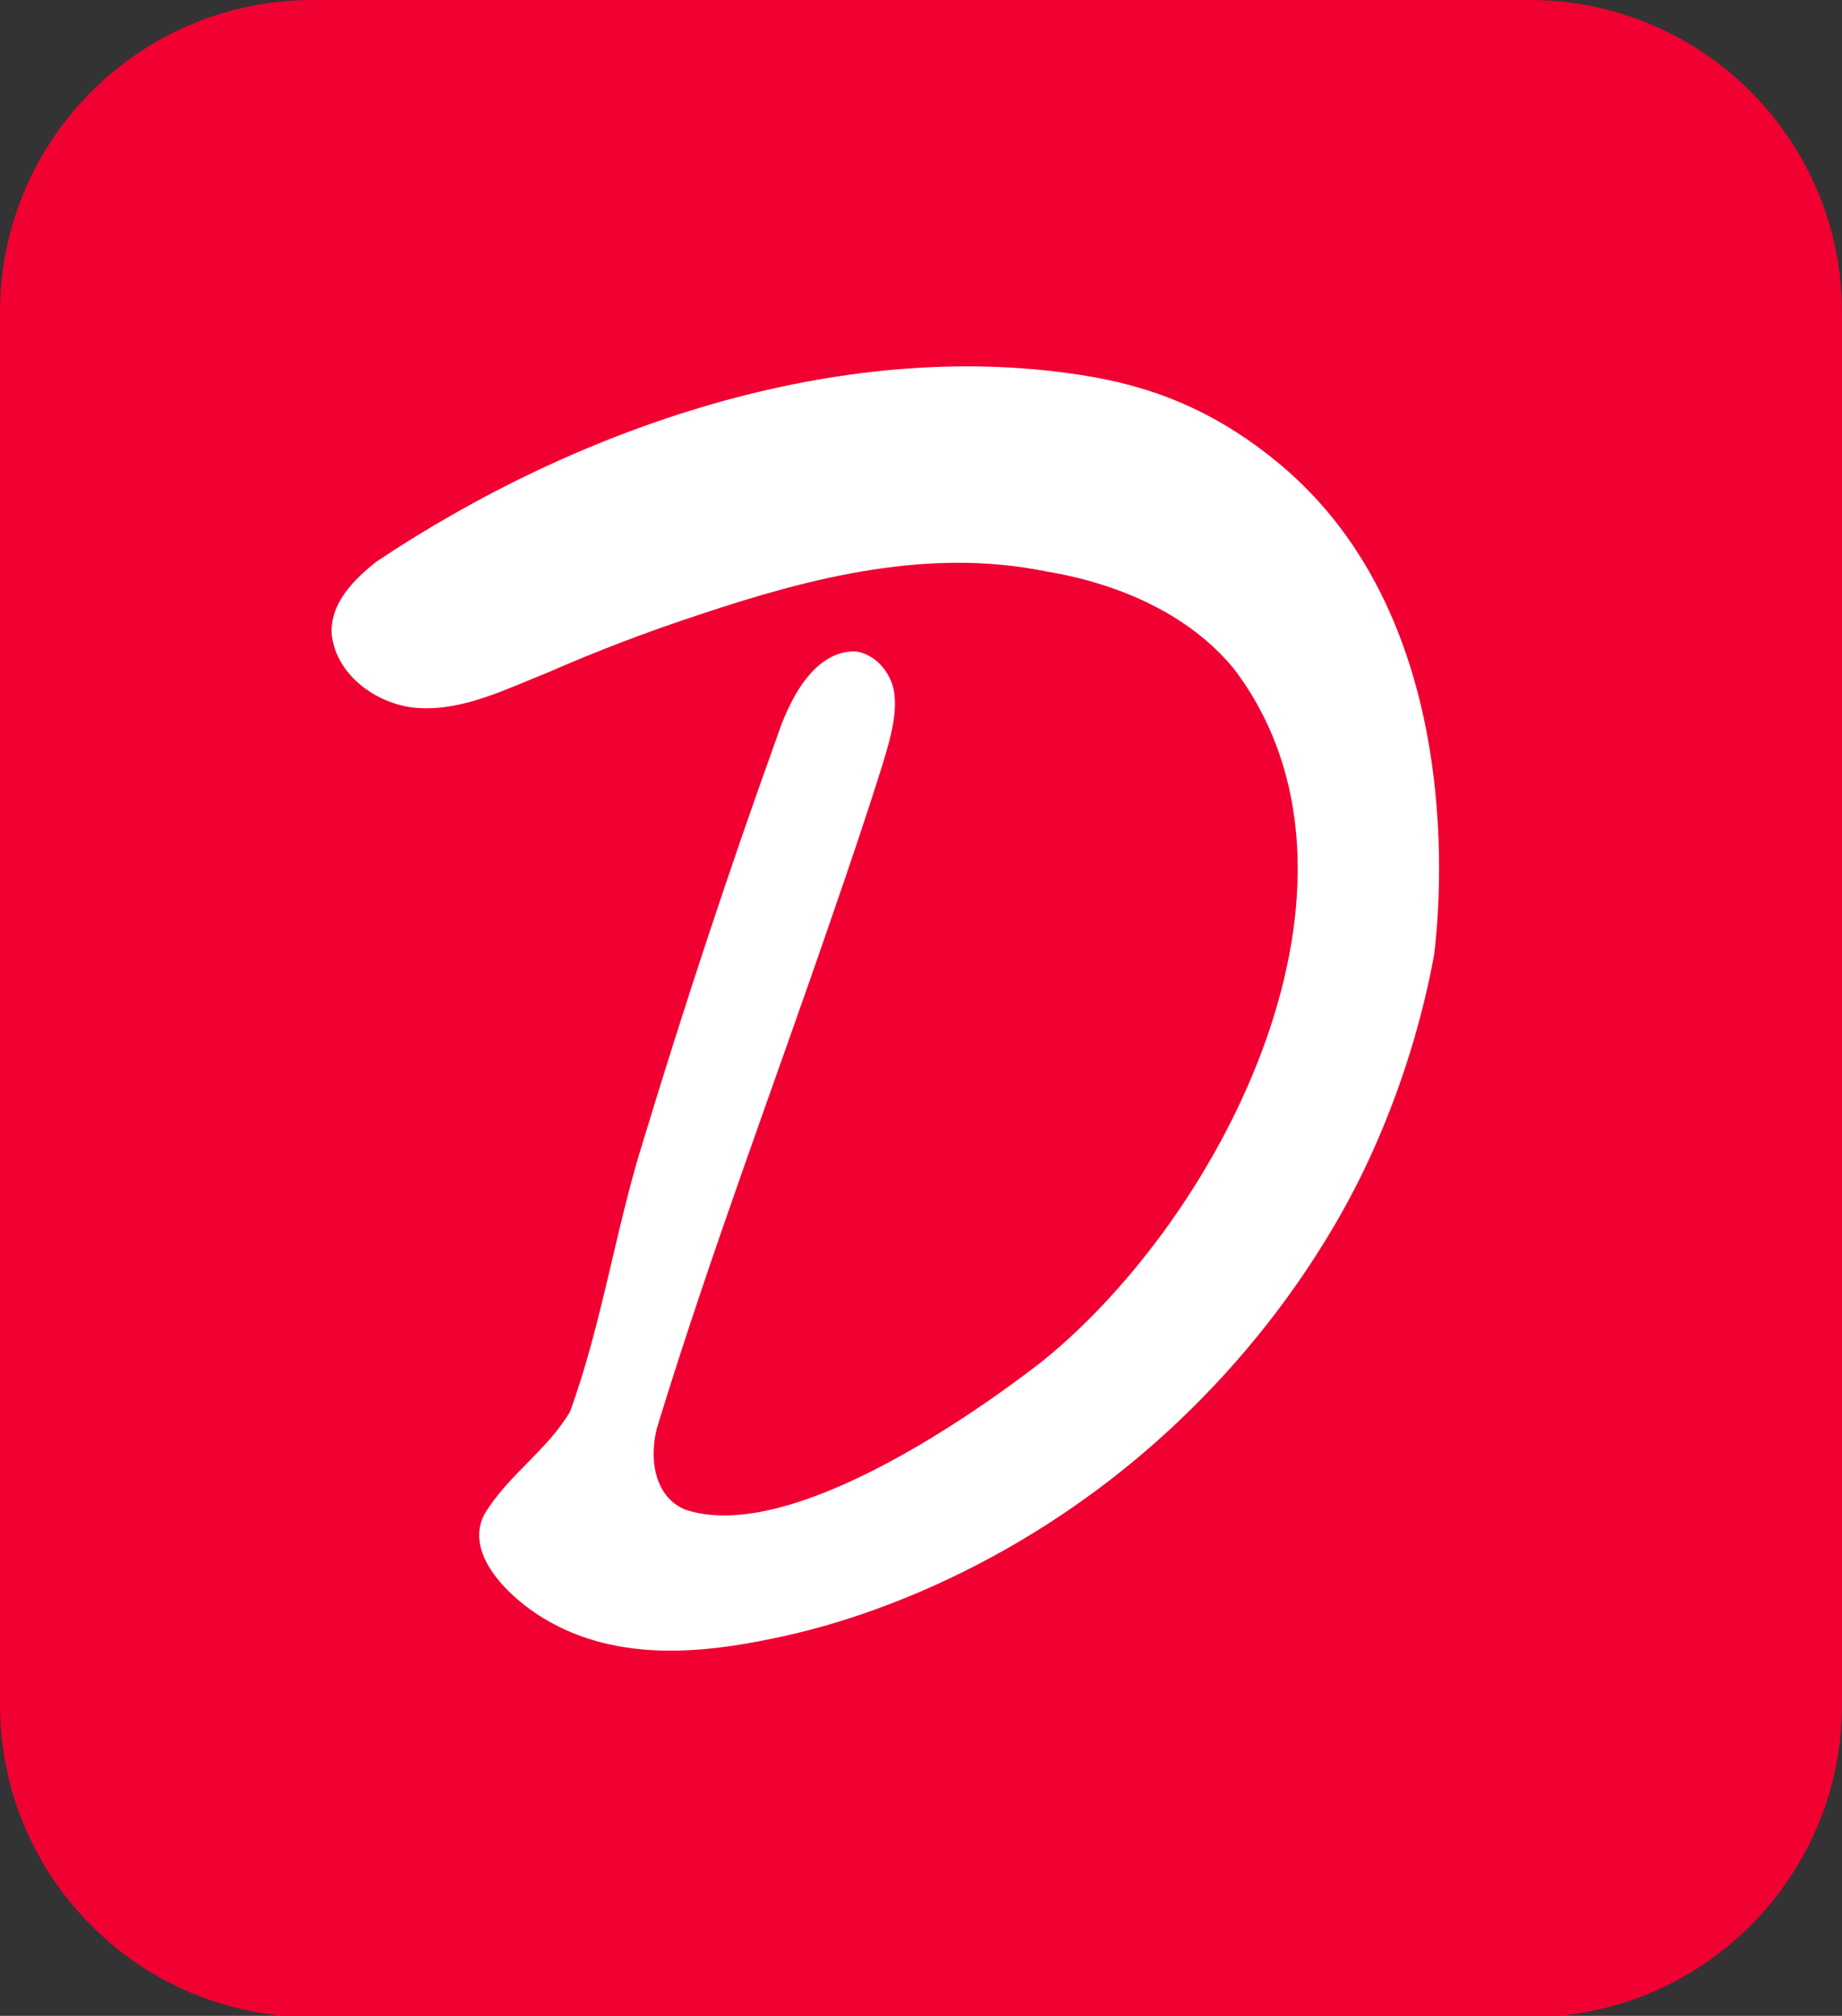
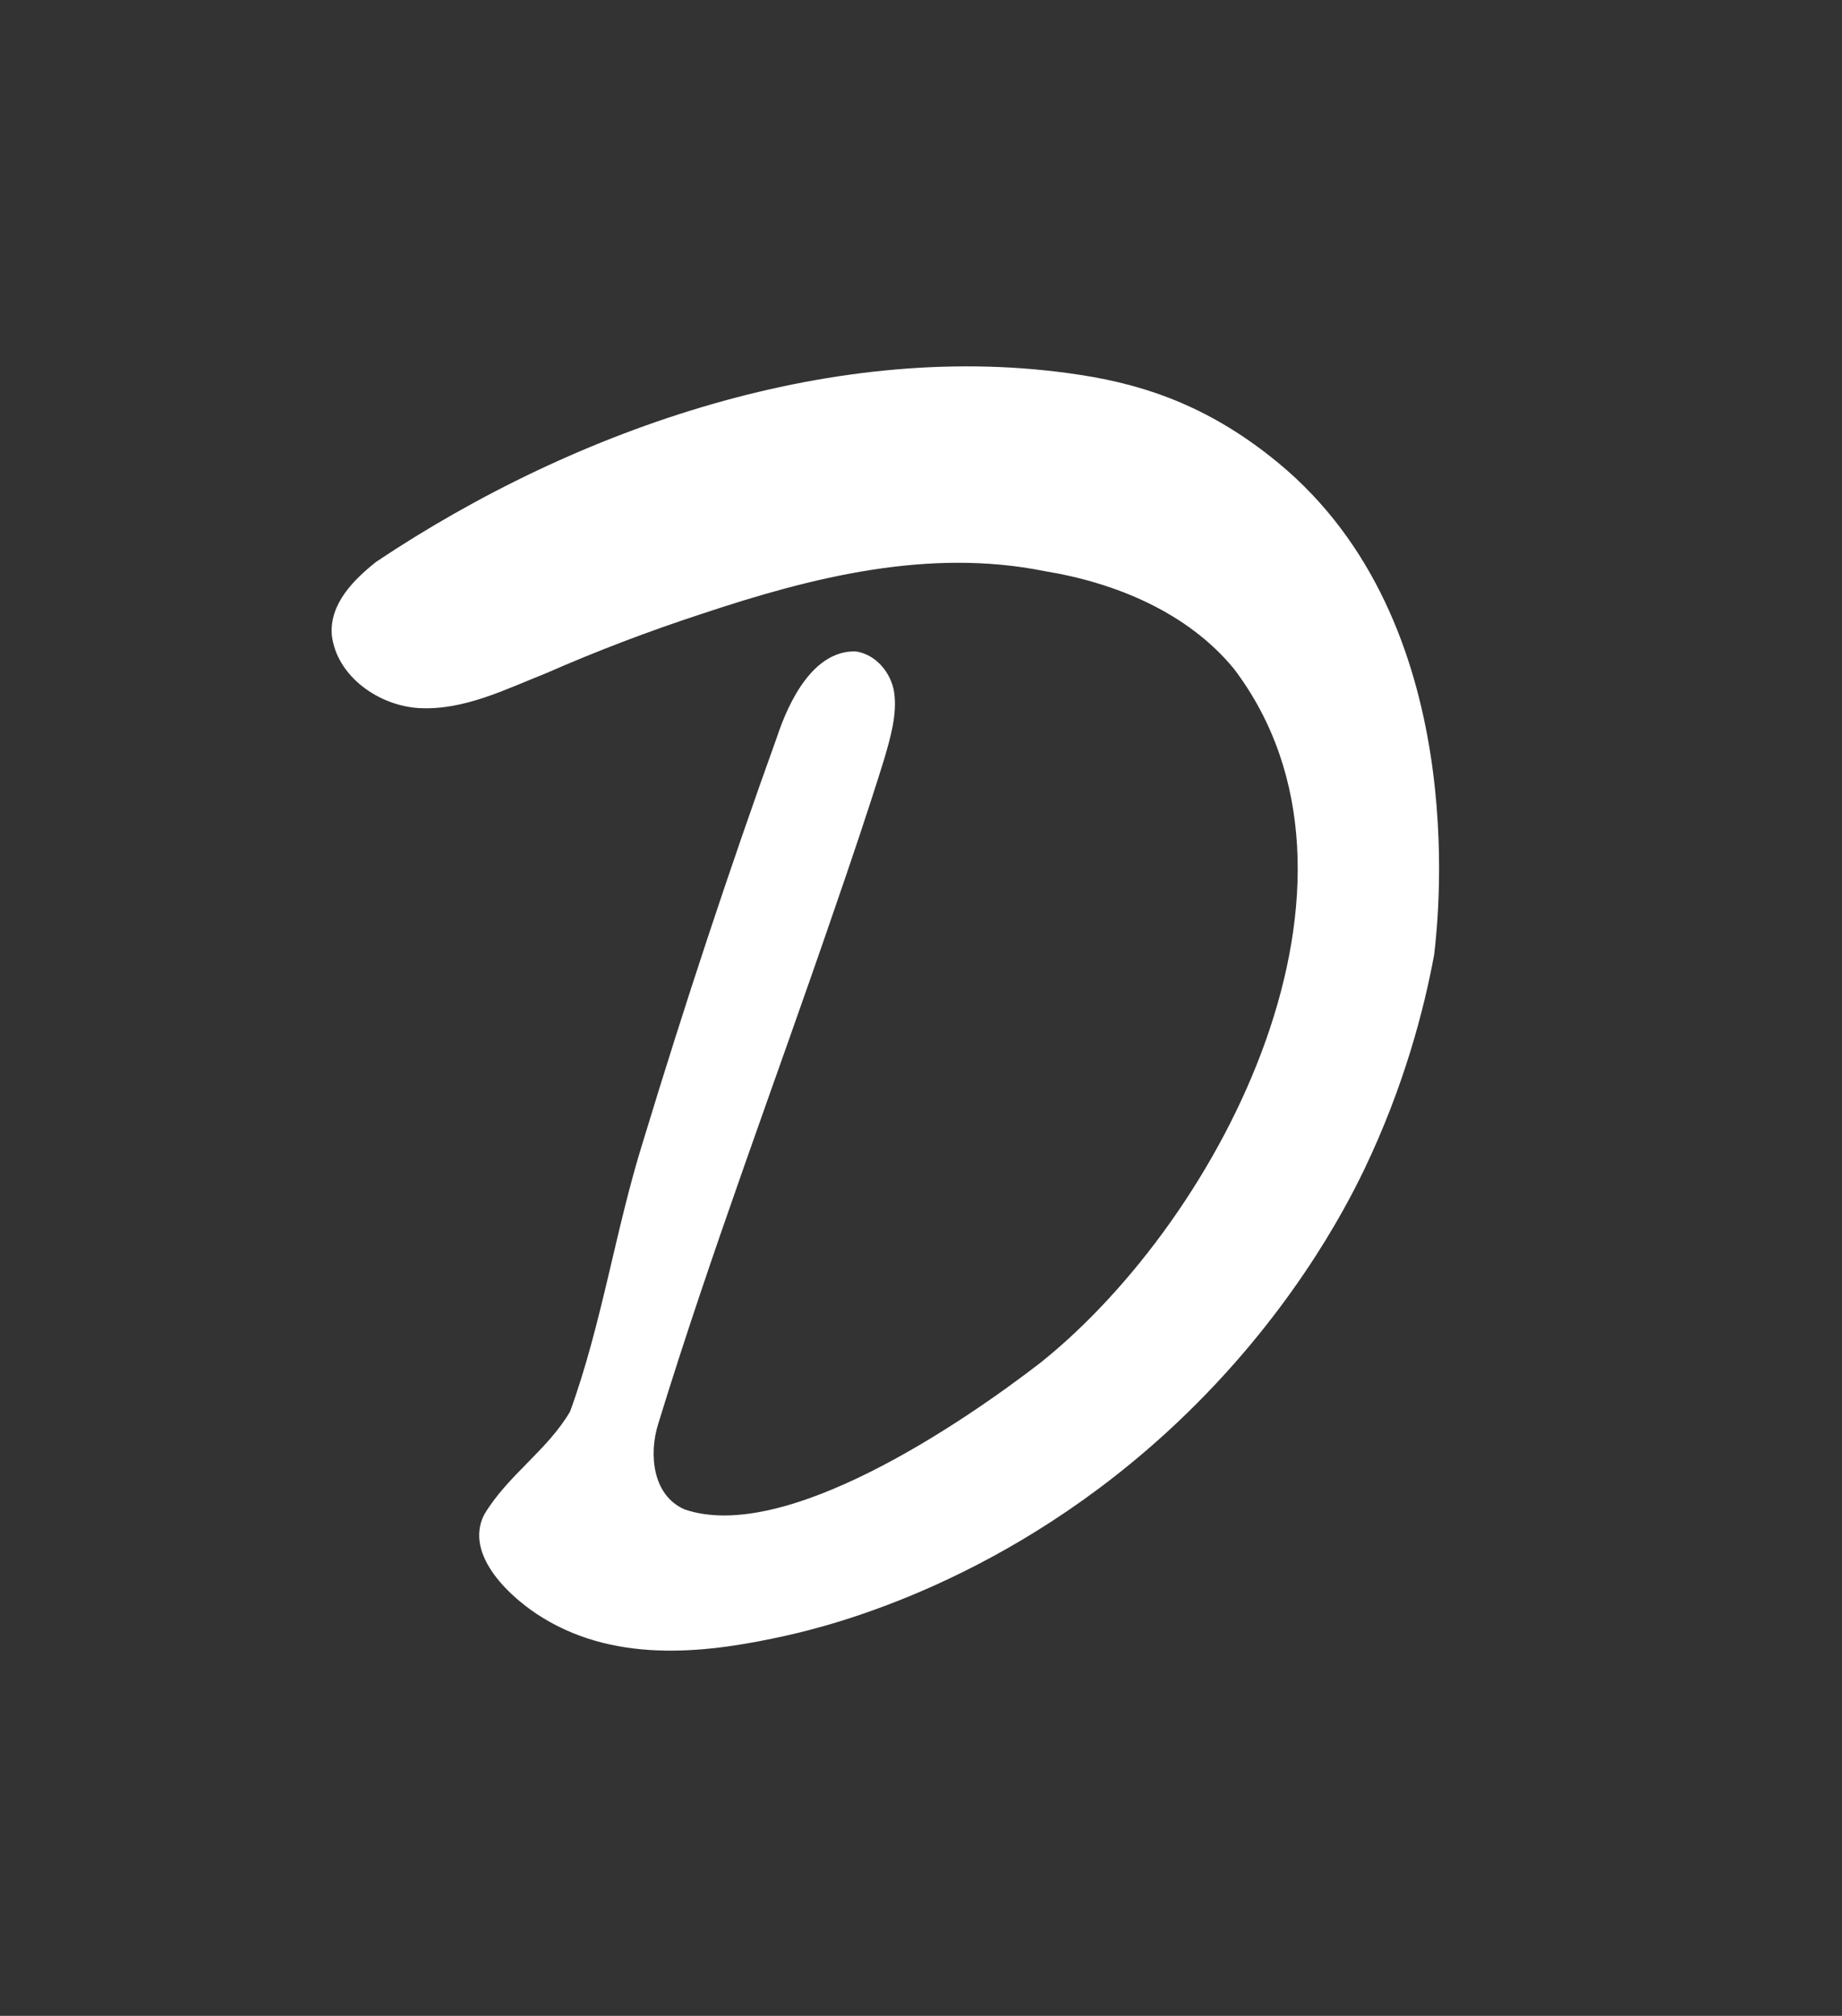
<svg xmlns="http://www.w3.org/2000/svg" version="1.1" id="favicon" x="0px" y="0px" viewBox="0 0 705 771.5" style="enable-background:new 0 0 705 771.5;" xml:space="preserve">
  <rect x="0" y="0" width="705" height="771.5" fill="#333333" stroke="none" />
  <style type="text/css">
	.st0{fill:#F10032;}
	.st1{fill:#FFFFFF;}
</style>
-   <path id="fundo" class="st0" d="M119.6,0h465.8C651.5,0,705,53.5,705,119.6v532.8c0,66-53.5,119.6-119.6,119.6H119.6  C53.5,772,0,718.5,0,652.4V119.6C0,53.5,53.5,0,119.6,0z" />
  <path id="d" class="st1" d="M548.9,365.4c1.9-15.9,14-127.4-59.6-188.2c-25.2-20.8-49.6-29.7-75.7-33.7  C320.7,129.1,220.7,163.7,144,215c-8.7,6.9-18,16.2-17,28.1c1.9,15.9,18.2,27.1,33.5,27.9c17.1,0.9,33-7.2,48.4-13.3  c19.4-8.5,39.3-16.1,59.5-22.7c42.2-14.1,87-25.4,131.5-16.4c27,4.4,54.7,15.8,72.4,37.4c61.4,81.1-4.3,209.6-73.9,265.4  c-30.8,23.8-98.1,69.3-136.3,56.3c-12.4-5.3-13.8-21.2-10.2-32.7c20.3-66.1,44.9-131.1,67.3-196.5c6.6-19.1,13.1-38.3,19.1-57.6  c2.4-8.2,5.2-17.5,3.9-26.1c-1.2-7.4-7-14.4-14.7-15.5c-16.2-0.4-25.6,19.1-30.1,32.7c-18.4,51.1-35.4,102.6-51.2,154.6  c-10.7,34.1-15.8,70.1-28,103.6c-8.7,14.9-24,24.5-32.9,39.5c-7.9,15.6,10.6,32.3,22.5,39.5c29.4,18,64.7,13.1,93,6.8  c17.5-3.9,85.3-20.7,149.7-81.5c42.7-40.3,64-81.1,71.5-96.6C537.4,415.8,545,386.5,548.9,365.4L548.9,365.4z" />
</svg>